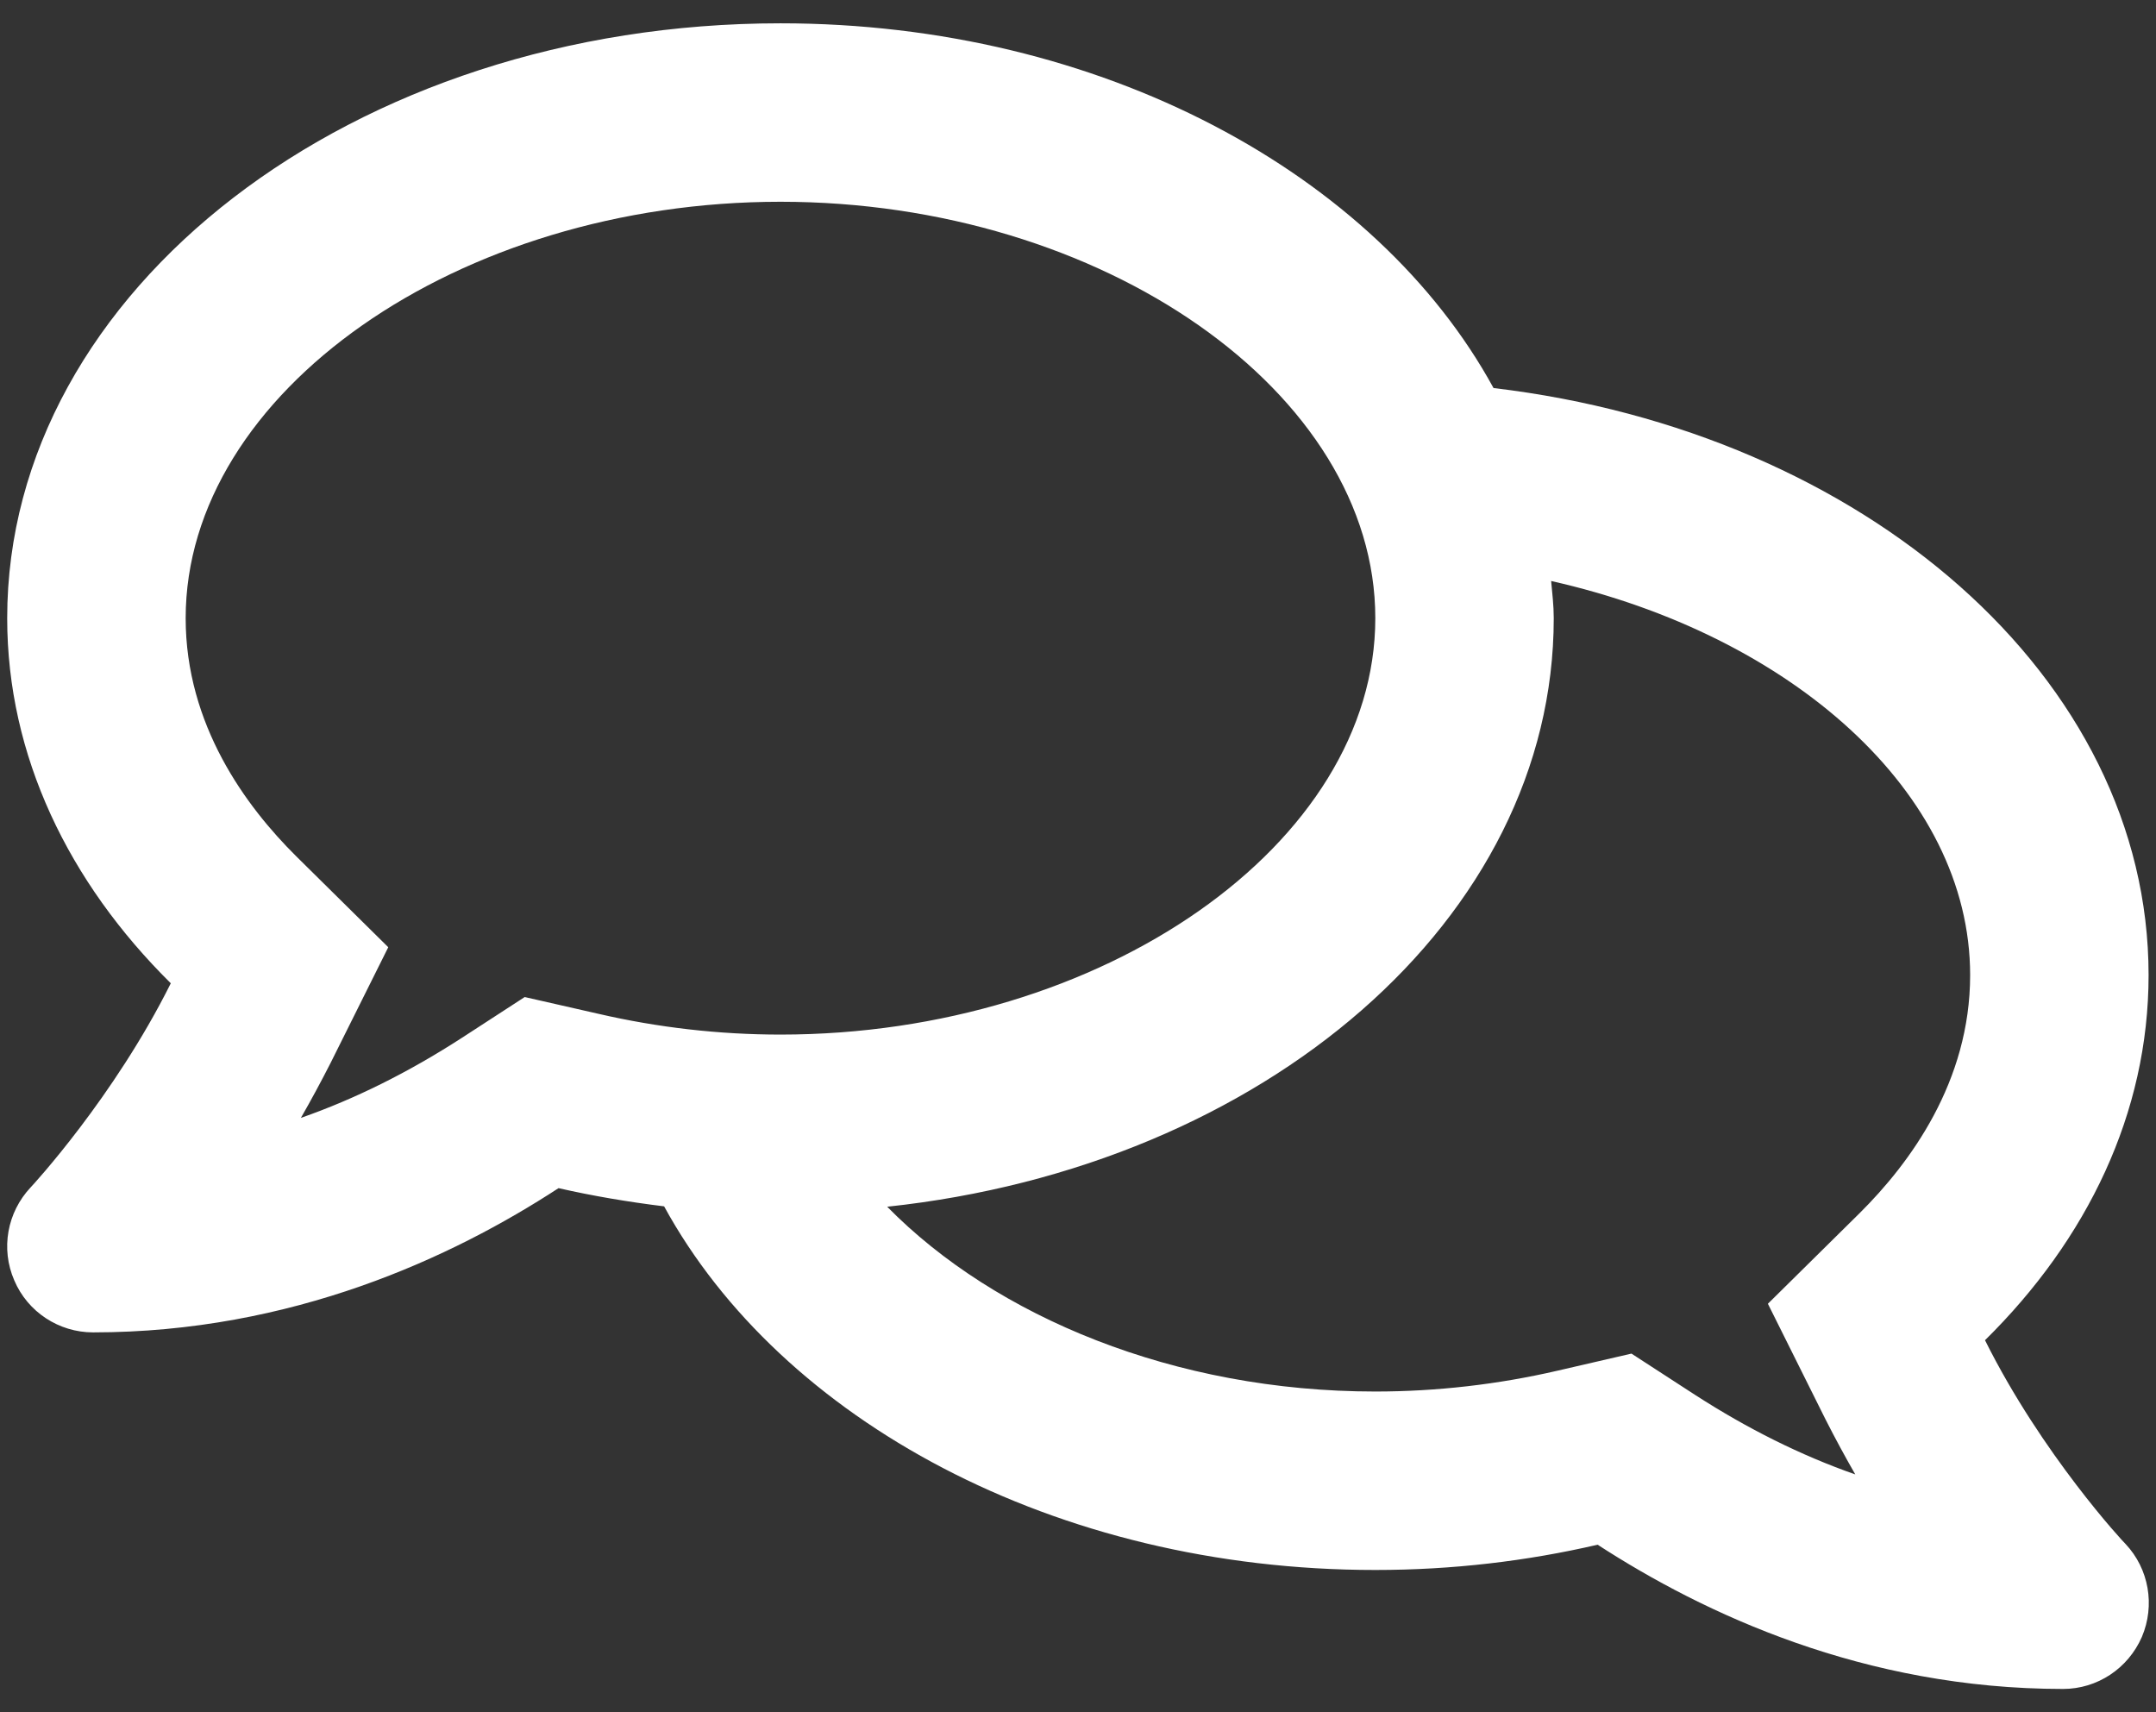
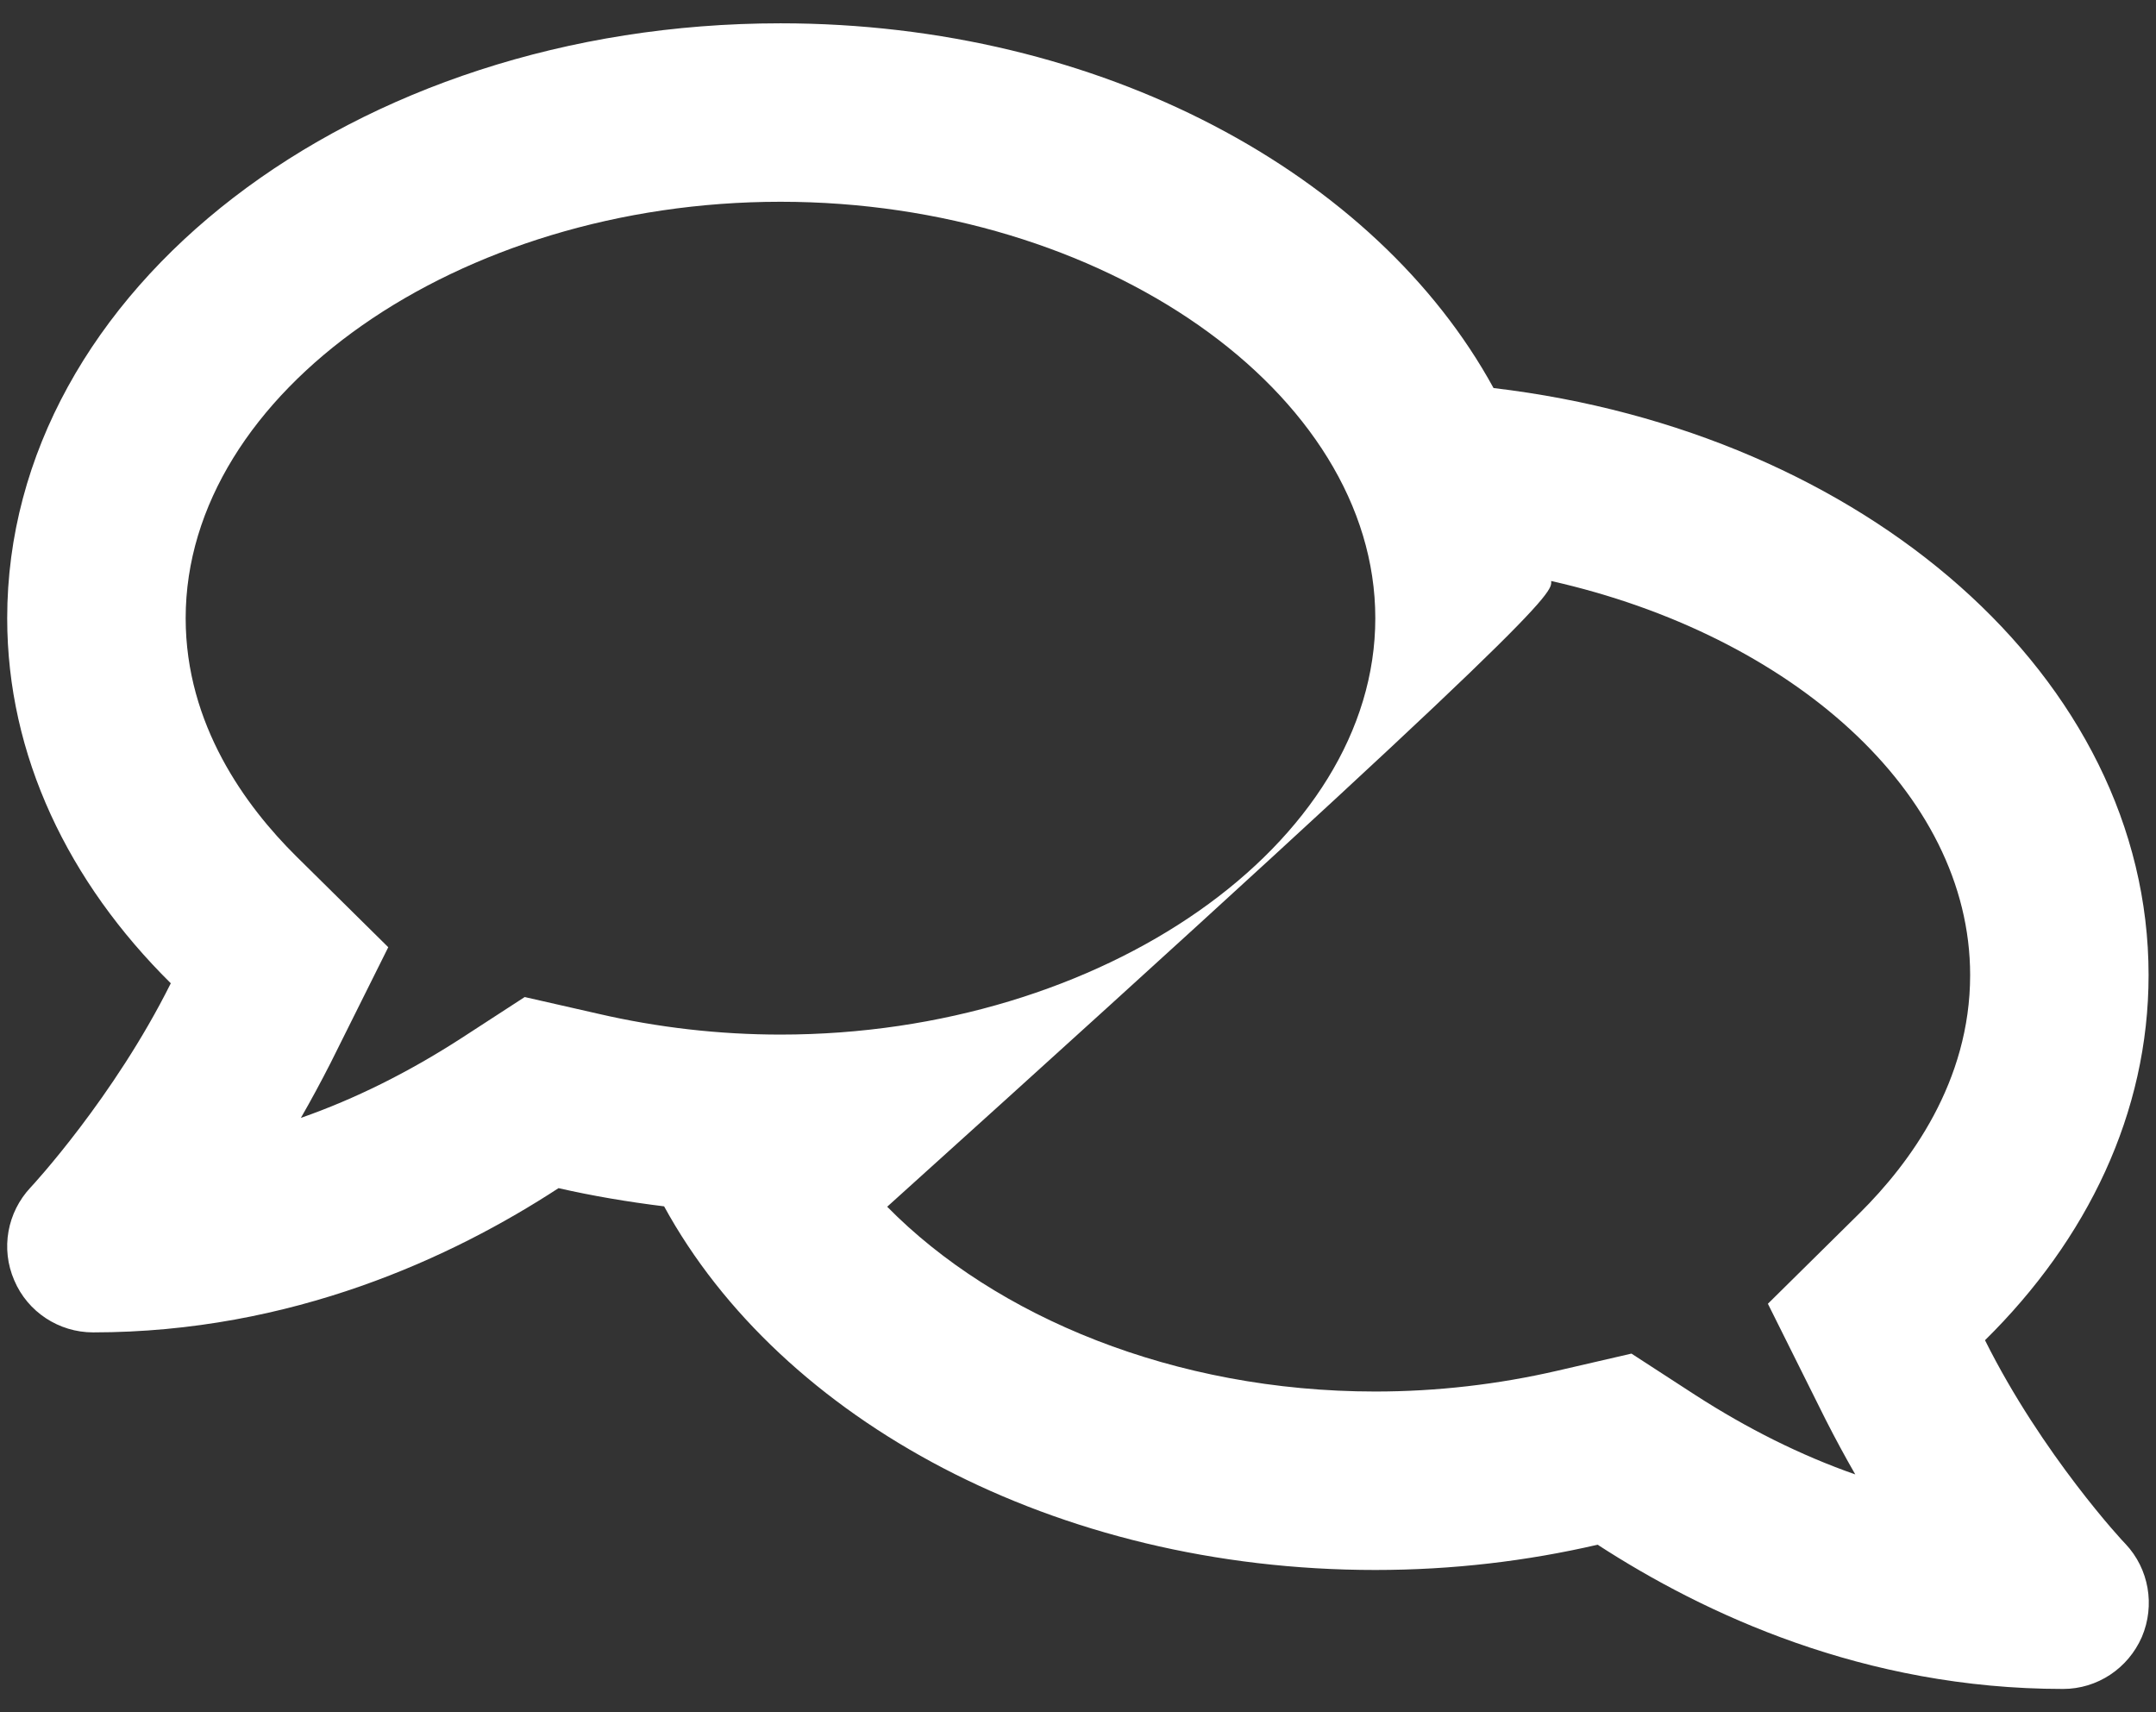
<svg xmlns="http://www.w3.org/2000/svg" width="68" height="54" viewBox="0 0 68 54" fill="none">
  <rect x="0" y="0" width="68" height="54" fill="#333333" stroke="none" />
-   <path d="M62.607 42.267C65.831 39.089 67.766 35.102 67.766 30.752C67.766 21.372 58.796 13.621 47.106 12.238C43.412 5.484 34.735 0.735 24.616 0.735C11.144 0.735 0.227 9.131 0.227 19.496C0.227 23.834 2.162 27.821 5.387 31.01C3.593 34.61 1.013 37.401 0.966 37.447C0.227 38.233 0.016 39.382 0.45 40.379C0.872 41.376 1.857 42.02 2.936 42.02C9.209 42.02 14.274 39.652 17.616 37.471C18.695 37.717 19.809 37.905 20.946 38.045C24.628 44.776 33.27 49.513 43.377 49.513C45.816 49.513 48.161 49.232 50.389 48.716C53.731 50.885 58.784 53.265 65.069 53.265C66.148 53.265 67.121 52.62 67.555 51.623C67.977 50.627 67.778 49.478 67.039 48.692C66.992 48.657 64.401 45.866 62.607 42.267ZM16.549 31.444L14.544 32.746C12.891 33.813 11.202 34.657 9.49 35.255C9.807 34.704 10.124 34.117 10.428 33.52L12.246 29.873L9.338 27C7.755 25.429 5.856 22.861 5.856 19.496C5.856 12.379 14.45 6.363 24.616 6.363C34.782 6.363 43.377 12.379 43.377 19.496C43.377 26.613 34.782 32.628 24.616 32.628C22.682 32.628 20.747 32.406 18.871 31.972L16.549 31.444ZM58.655 38.257L55.759 41.117L57.577 44.764C57.881 45.362 58.198 45.948 58.515 46.499C56.803 45.901 55.114 45.057 53.461 43.99L51.456 42.689L49.123 43.228C47.246 43.662 45.312 43.885 43.377 43.885C37.045 43.885 31.394 41.528 27.982 38.057C39.859 36.791 49.005 28.982 49.005 19.496C49.005 19.097 48.958 18.71 48.923 18.323C56.474 20.023 62.138 24.983 62.138 30.752C62.138 34.117 60.238 36.685 58.655 38.257Z" fill="white" />
+   <path d="M62.607 42.267C65.831 39.089 67.766 35.102 67.766 30.752C67.766 21.372 58.796 13.621 47.106 12.238C43.412 5.484 34.735 0.735 24.616 0.735C11.144 0.735 0.227 9.131 0.227 19.496C0.227 23.834 2.162 27.821 5.387 31.01C3.593 34.61 1.013 37.401 0.966 37.447C0.227 38.233 0.016 39.382 0.45 40.379C0.872 41.376 1.857 42.02 2.936 42.02C9.209 42.02 14.274 39.652 17.616 37.471C18.695 37.717 19.809 37.905 20.946 38.045C24.628 44.776 33.27 49.513 43.377 49.513C45.816 49.513 48.161 49.232 50.389 48.716C53.731 50.885 58.784 53.265 65.069 53.265C66.148 53.265 67.121 52.62 67.555 51.623C67.977 50.627 67.778 49.478 67.039 48.692C66.992 48.657 64.401 45.866 62.607 42.267ZM16.549 31.444L14.544 32.746C12.891 33.813 11.202 34.657 9.49 35.255C9.807 34.704 10.124 34.117 10.428 33.52L12.246 29.873L9.338 27C7.755 25.429 5.856 22.861 5.856 19.496C5.856 12.379 14.45 6.363 24.616 6.363C34.782 6.363 43.377 12.379 43.377 19.496C43.377 26.613 34.782 32.628 24.616 32.628C22.682 32.628 20.747 32.406 18.871 31.972L16.549 31.444ZM58.655 38.257L55.759 41.117L57.577 44.764C57.881 45.362 58.198 45.948 58.515 46.499C56.803 45.901 55.114 45.057 53.461 43.99L51.456 42.689L49.123 43.228C47.246 43.662 45.312 43.885 43.377 43.885C37.045 43.885 31.394 41.528 27.982 38.057C49.005 19.097 48.958 18.71 48.923 18.323C56.474 20.023 62.138 24.983 62.138 30.752C62.138 34.117 60.238 36.685 58.655 38.257Z" fill="white" />
</svg>